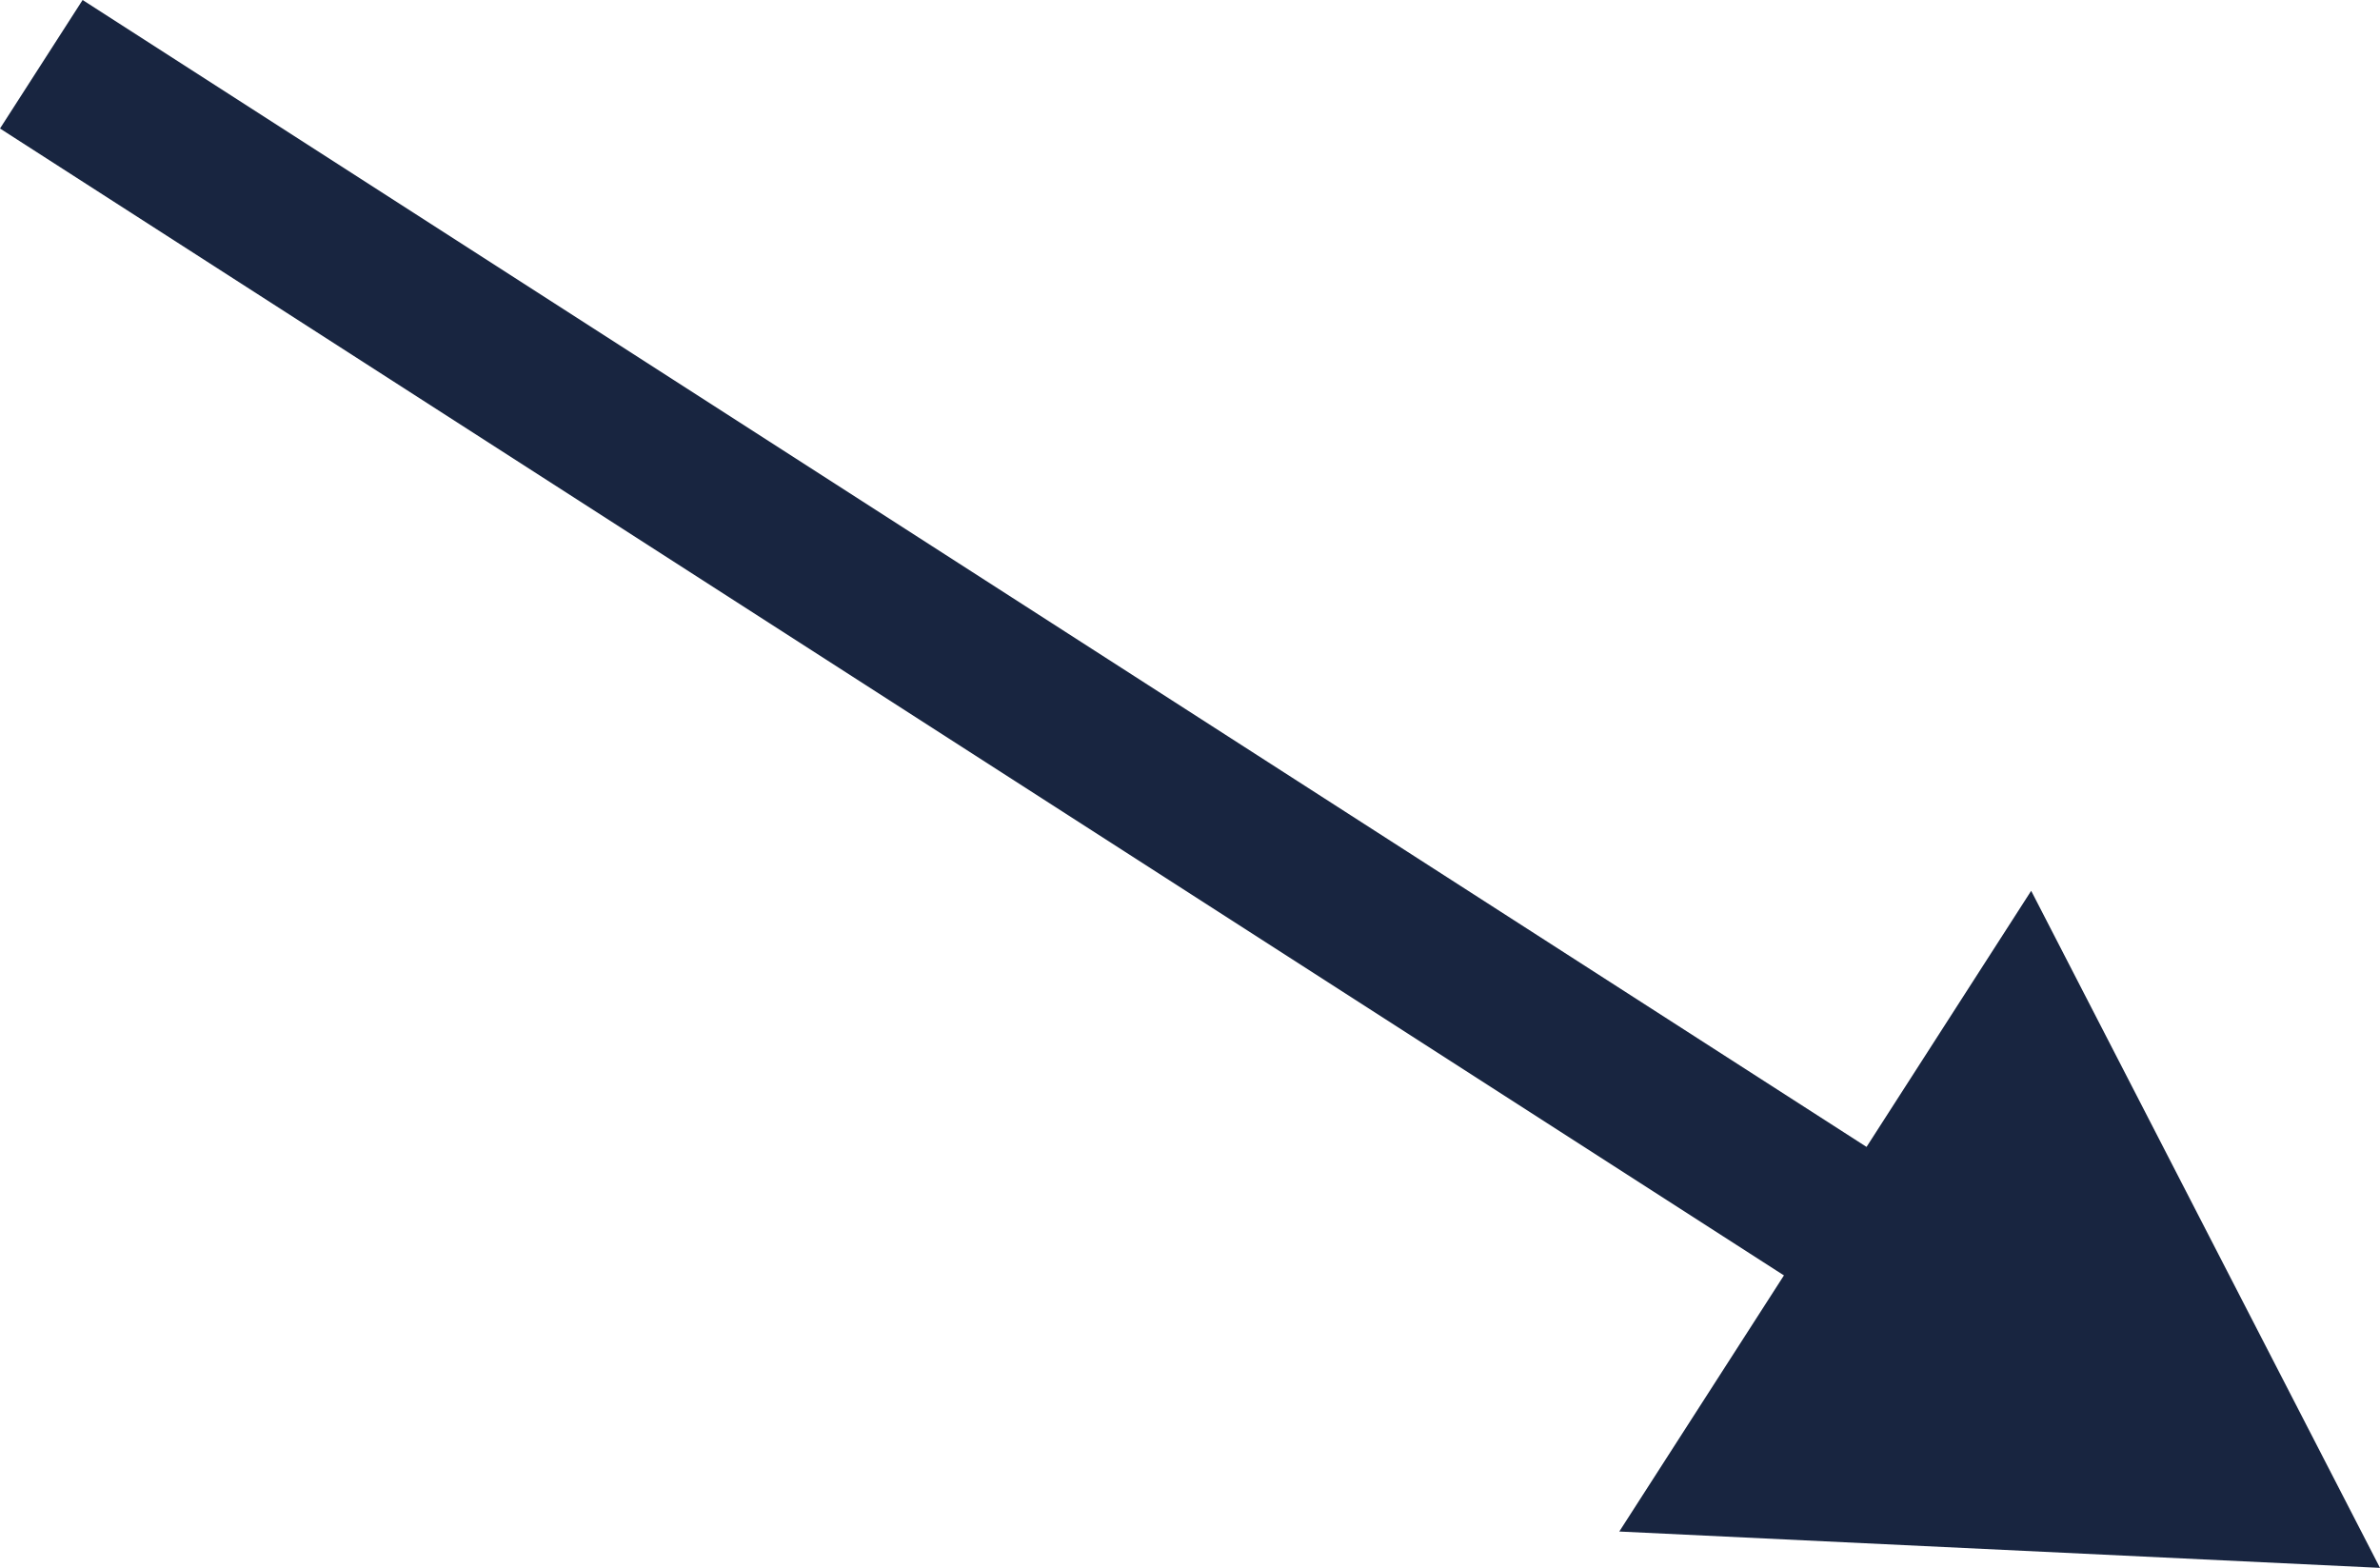
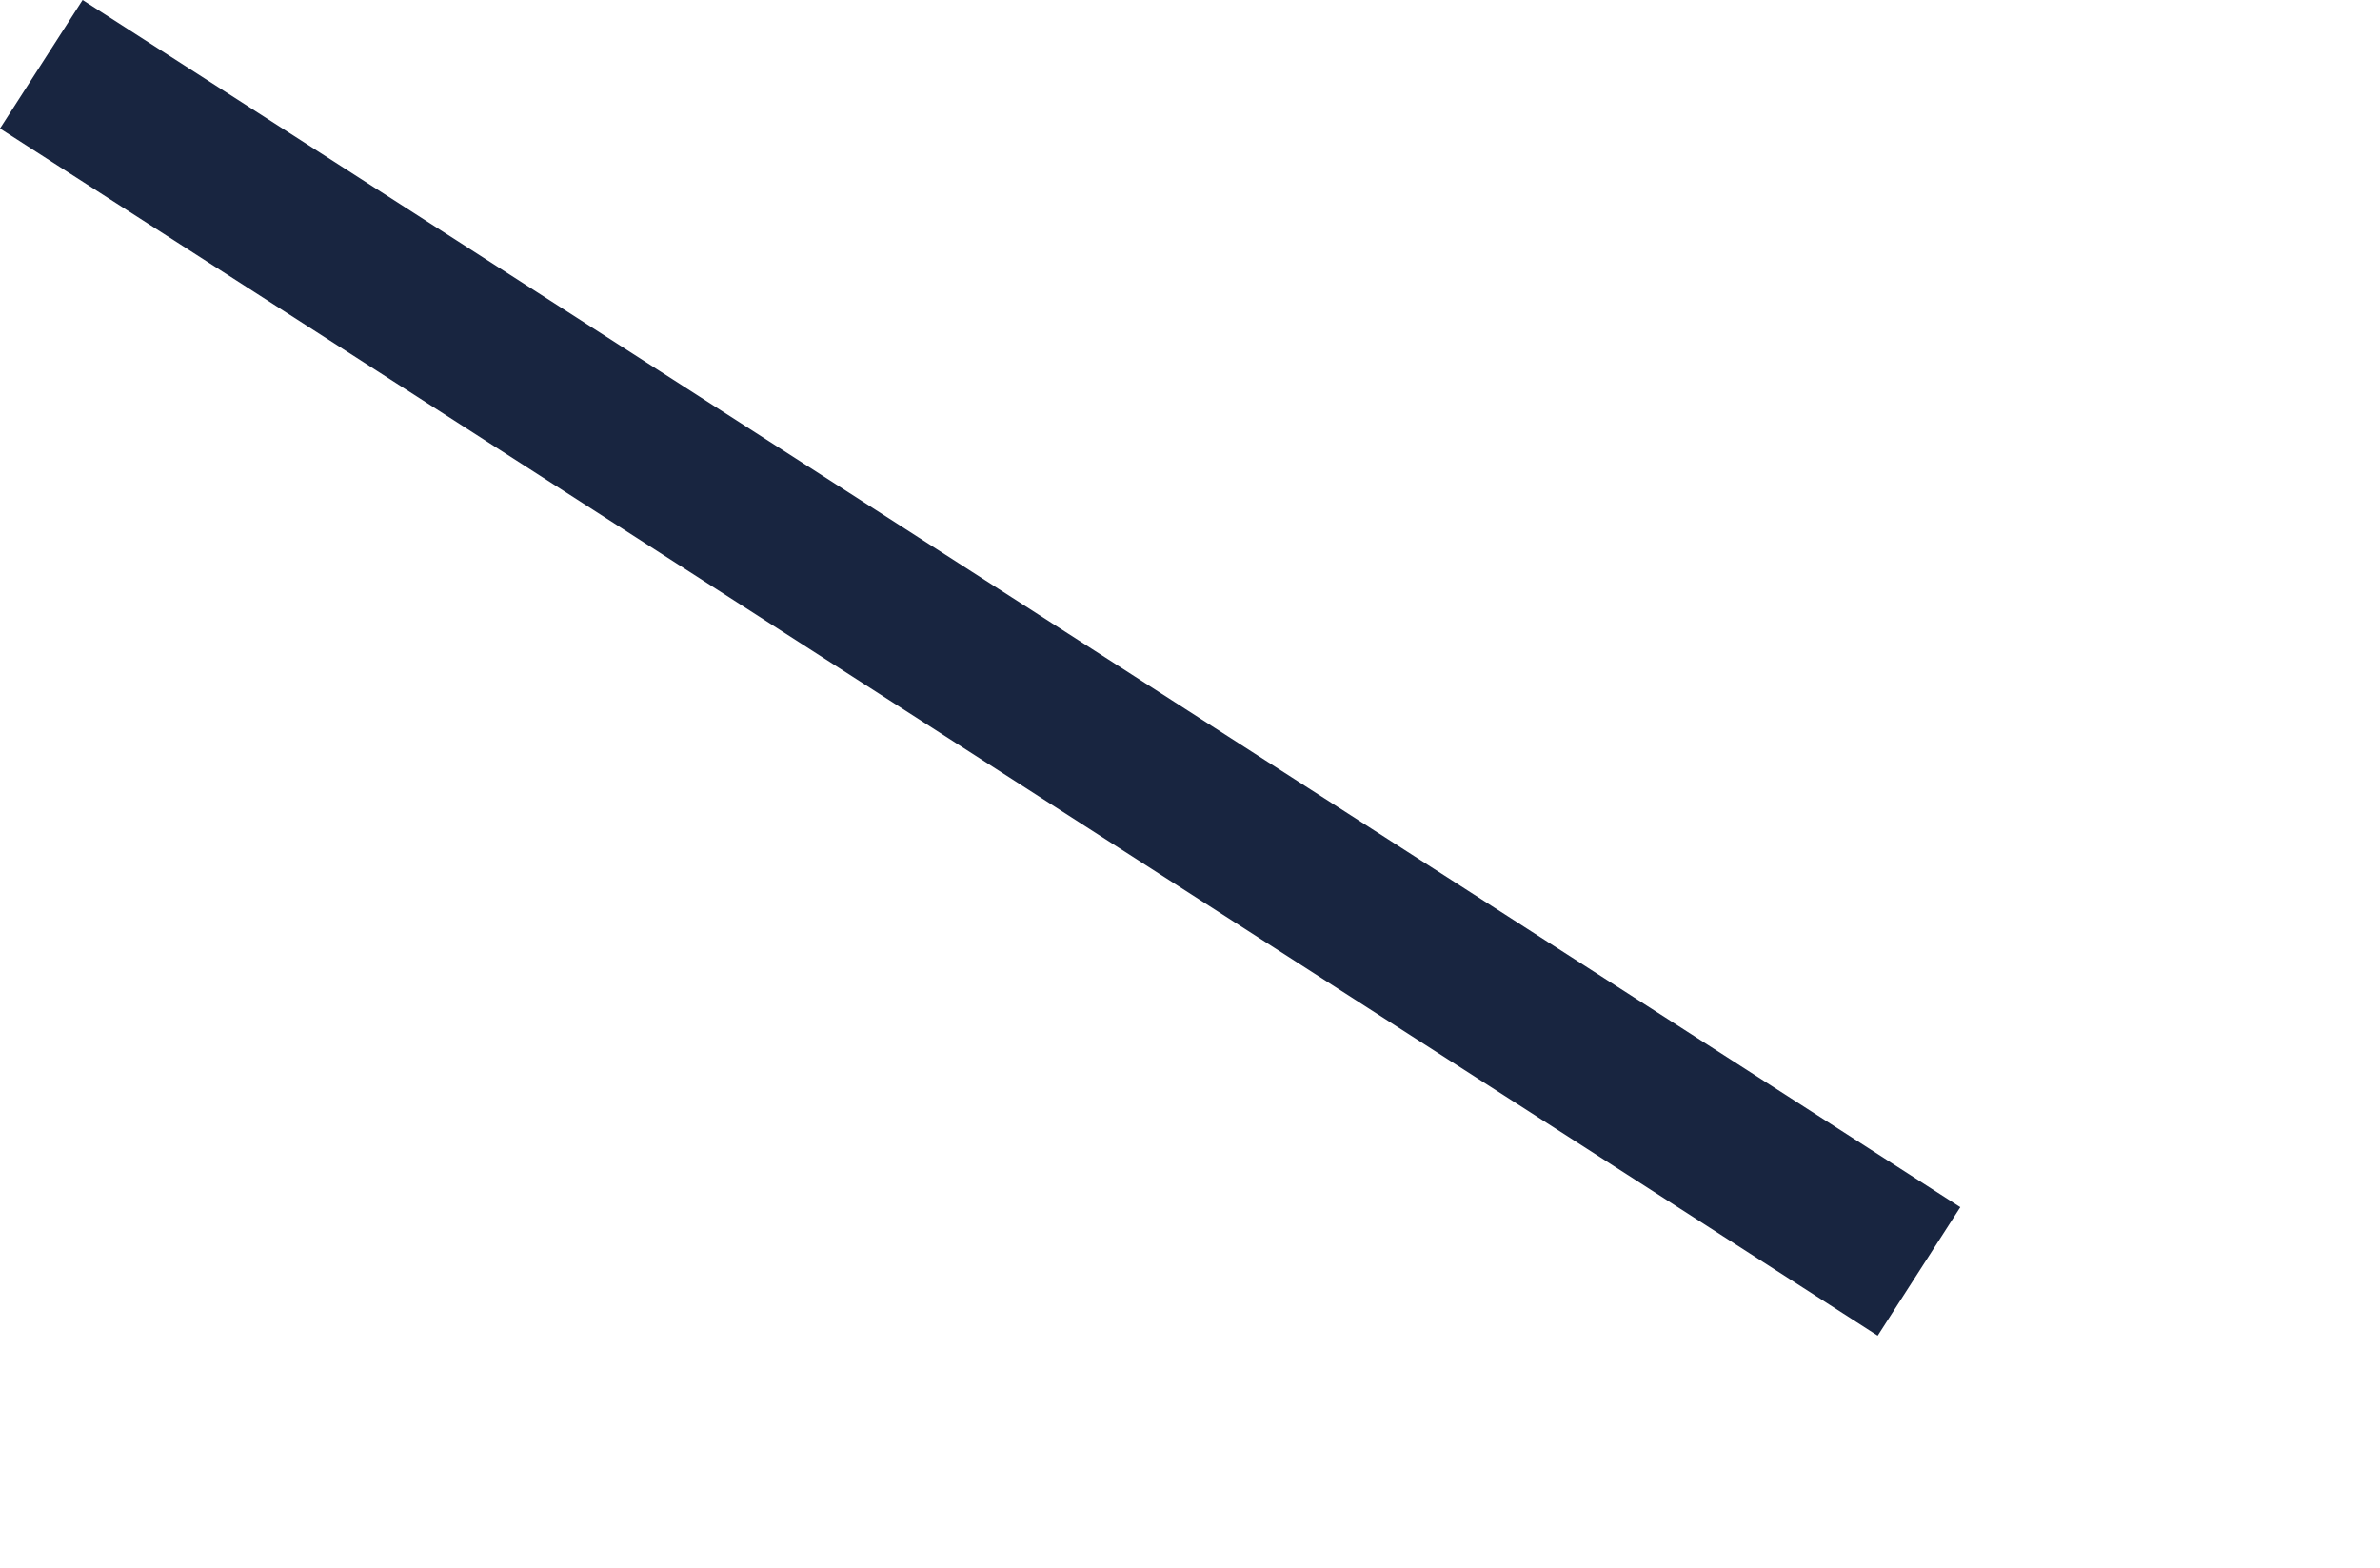
<svg xmlns="http://www.w3.org/2000/svg" width="155.795" height="102.629" viewBox="0 0 155.795 102.629">
  <path fill="none" stroke="#182540" stroke-width="10" stroke-miterlimit="10" d="M2.704 4.206l122.913 79.019" />
-   <path fill="#182540" d="M105.999 100.25l49.796 2.379-22.834-44.319z" />
</svg>